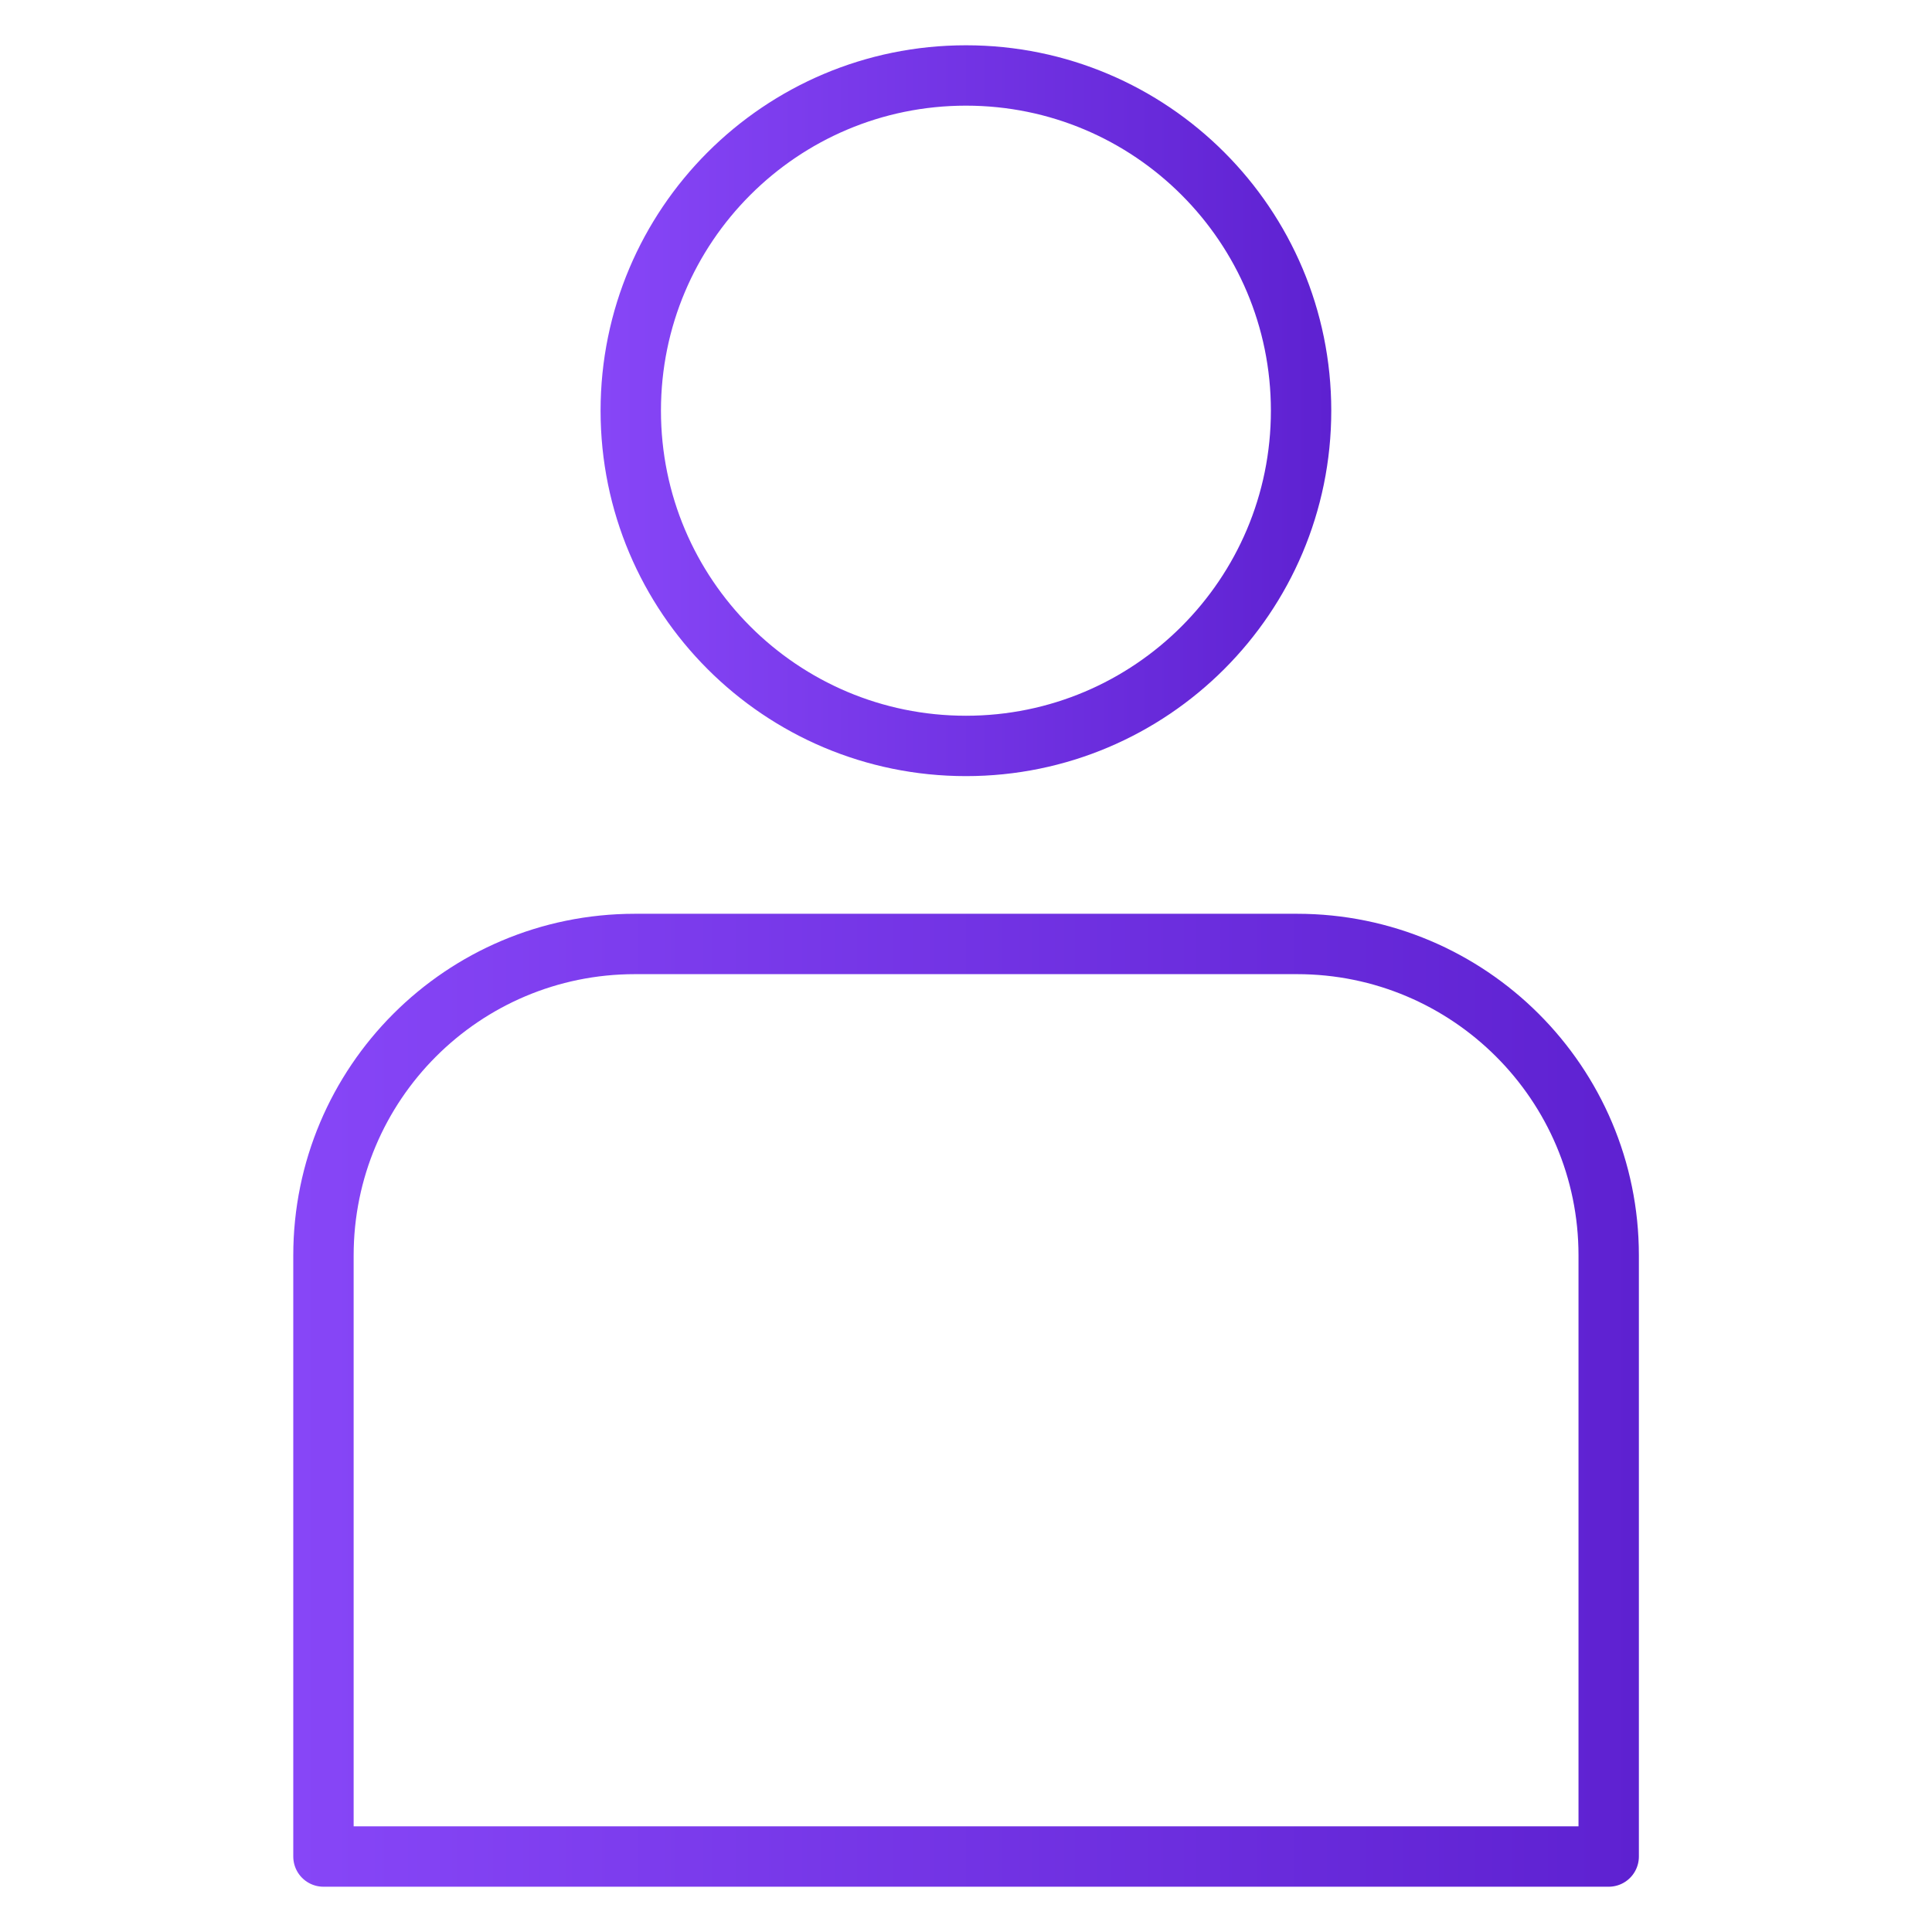
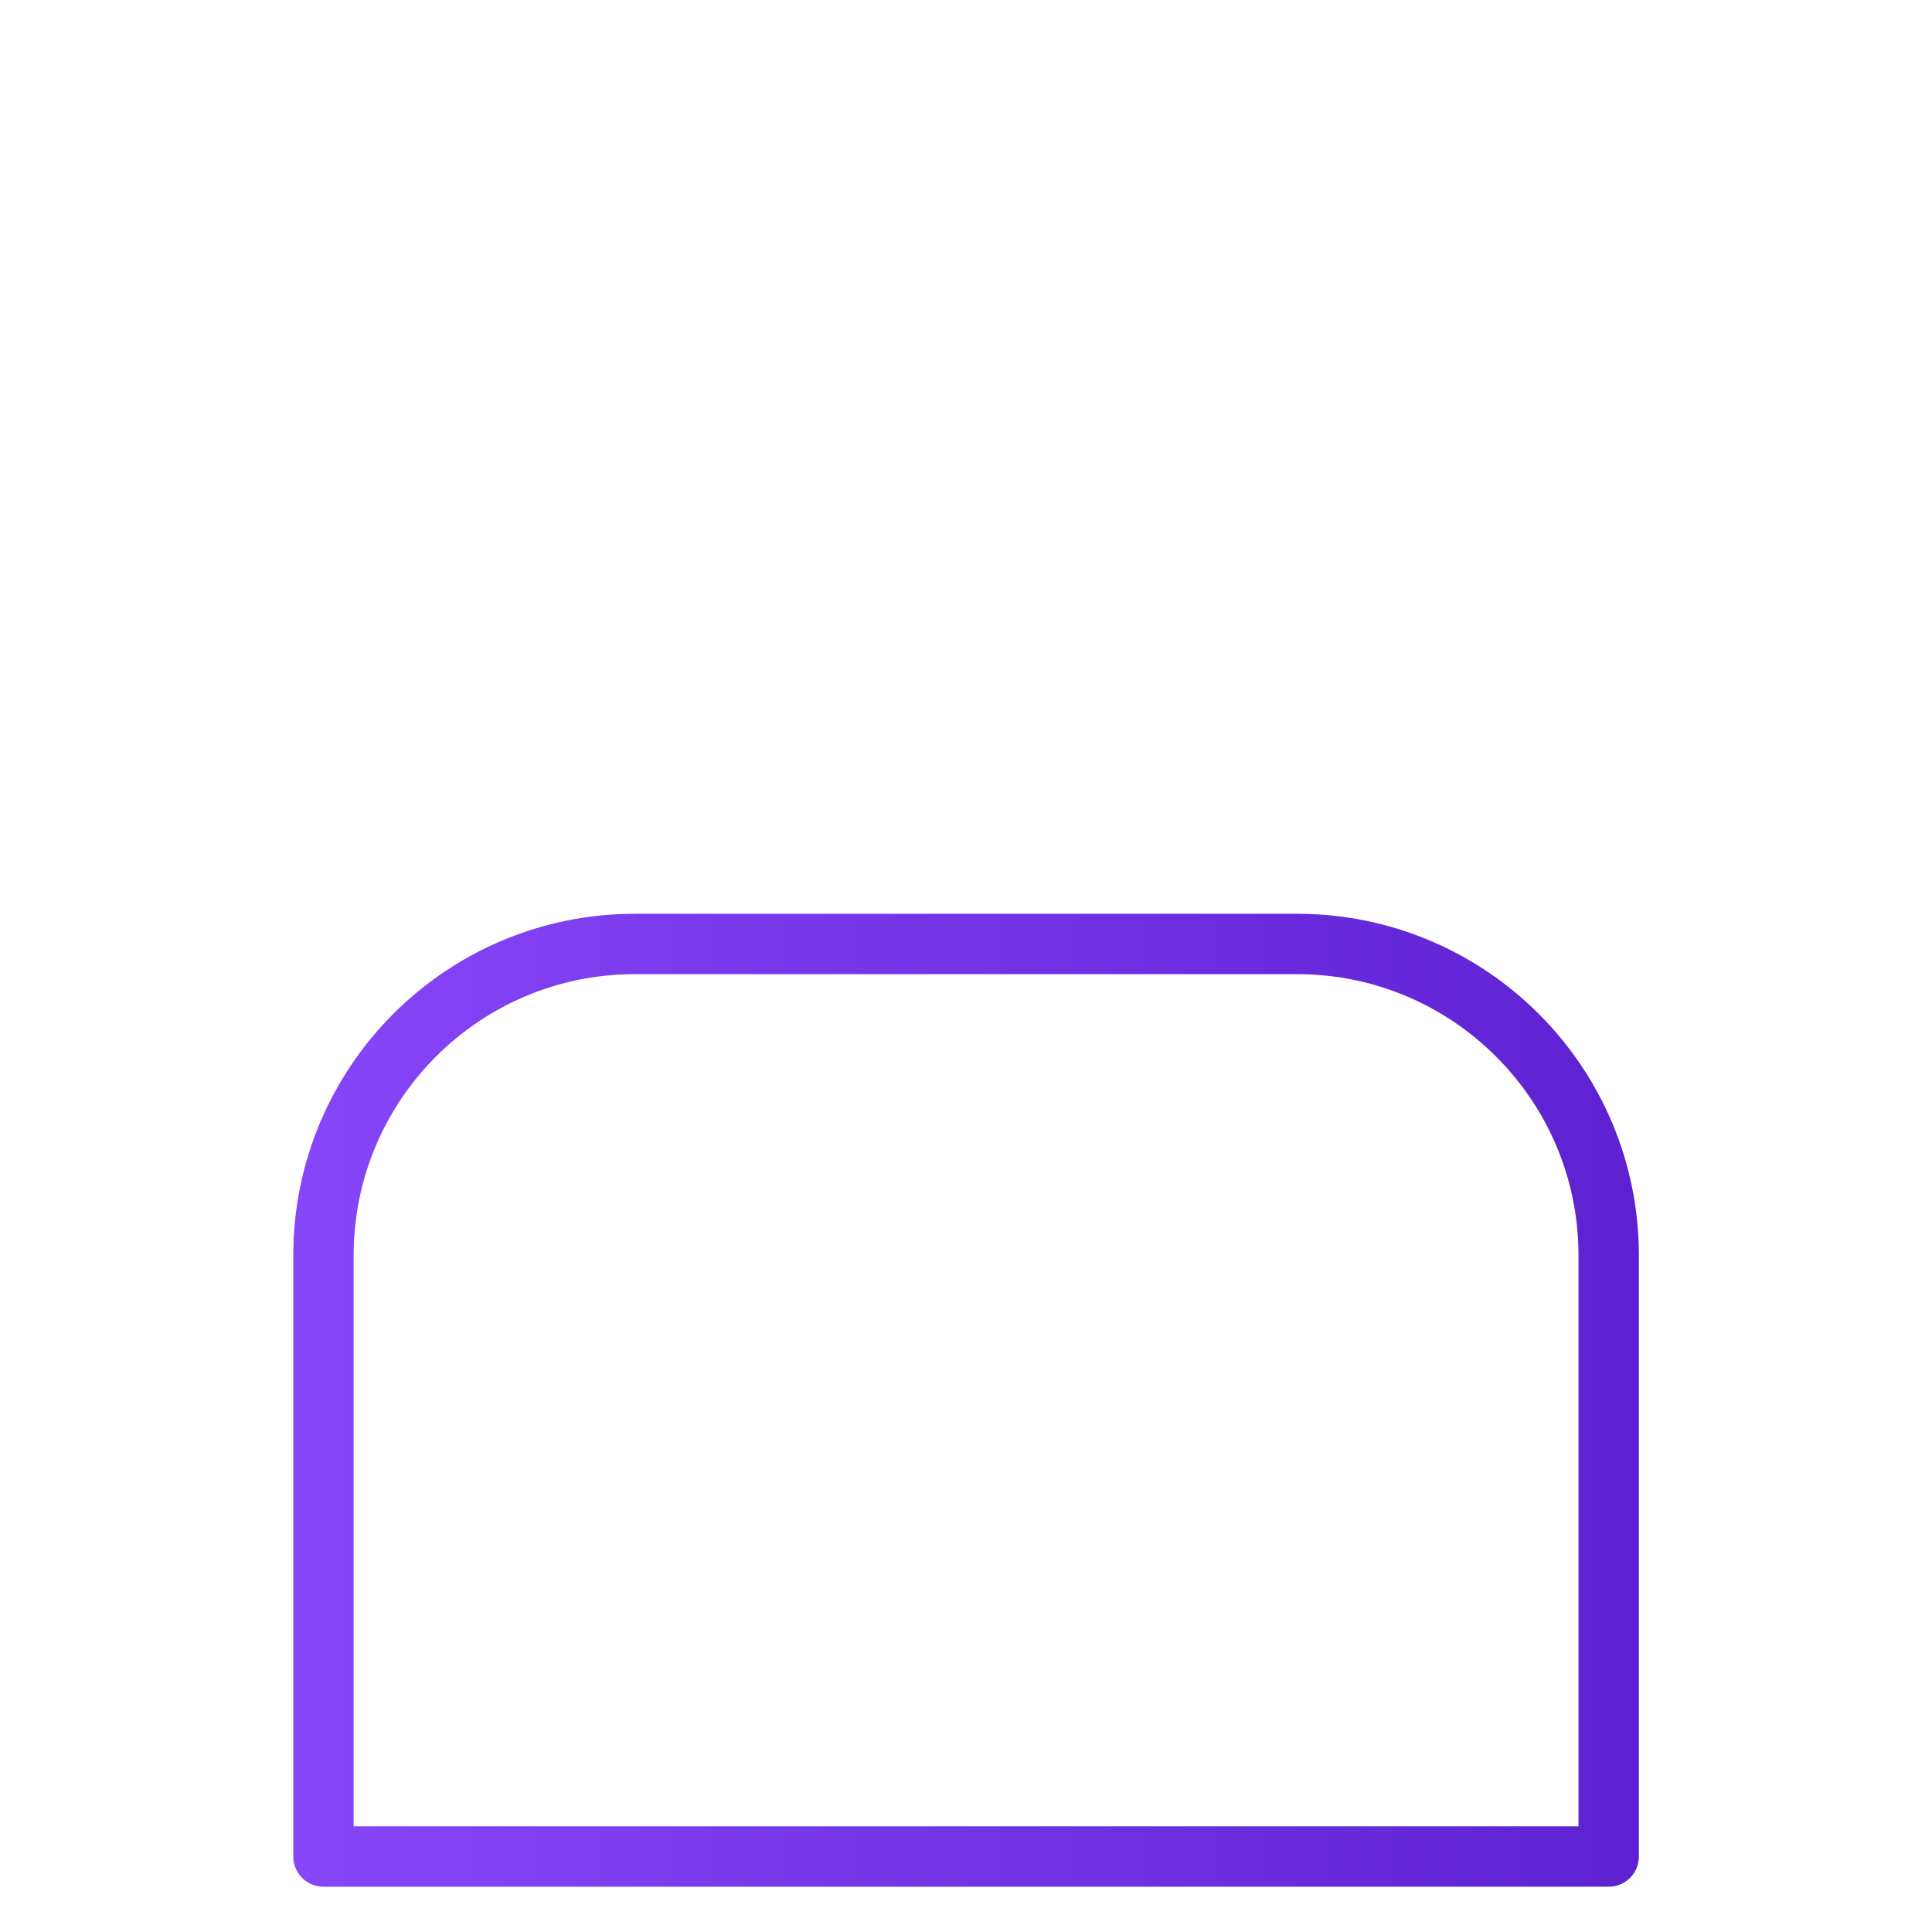
<svg xmlns="http://www.w3.org/2000/svg" version="1.1" id="레이어_1" x="0px" y="0px" viewBox="0 0 128 128" style="enable-background:new 0 0 128 128;" xml:space="preserve">
  <style type="text/css">
	.st0{fill:none;stroke:url(#SVGID_1_);stroke-width:4;stroke-linecap:round;stroke-linejoin:round;}
	.st1{fill:none;stroke:url(#SVGID_2_);stroke-width:4;stroke-linecap:round;stroke-linejoin:round;}
	.st2{fill:none;stroke:url(#SVGID_3_);stroke-width:4;stroke-linecap:round;stroke-linejoin:round;}
	.st3{fill:none;stroke:url(#SVGID_4_);stroke-width:4;stroke-linecap:round;stroke-linejoin:round;}
	.st4{fill:none;stroke:url(#SVGID_5_);stroke-width:4;stroke-linecap:round;stroke-linejoin:round;}
	.st5{fill:none;stroke:url(#SVGID_6_);stroke-width:4;stroke-linecap:round;stroke-linejoin:round;}
	.st6{fill:none;stroke:url(#SVGID_7_);stroke-width:4;stroke-linecap:round;stroke-linejoin:round;}
	.st7{fill:none;stroke:url(#SVGID_8_);stroke-width:4;stroke-linecap:round;stroke-linejoin:round;}
	.st8{fill:none;stroke:url(#SVGID_9_);stroke-width:4;stroke-linecap:round;stroke-linejoin:round;}
	.st9{fill:none;stroke:url(#SVGID_10_);stroke-width:4;stroke-linecap:round;stroke-linejoin:round;}
	.st10{fill:none;stroke:url(#SVGID_11_);stroke-width:4;stroke-linecap:round;stroke-linejoin:round;}
	.st11{fill:none;stroke:url(#SVGID_12_);stroke-width:4;stroke-linecap:round;stroke-linejoin:round;}
	.st12{fill:none;stroke:url(#SVGID_13_);stroke-width:4;stroke-linecap:round;stroke-linejoin:round;}
	.st13{fill:none;stroke:url(#SVGID_14_);stroke-width:4;stroke-linecap:round;stroke-linejoin:round;}
	.st14{fill:none;stroke:url(#SVGID_15_);stroke-width:4;stroke-linecap:round;stroke-linejoin:round;}
	.st15{fill:none;stroke:url(#SVGID_16_);stroke-width:4;stroke-linecap:round;stroke-linejoin:round;}
	.st16{fill:none;stroke:url(#SVGID_17_);stroke-width:4;stroke-linecap:round;stroke-linejoin:round;}
	.st17{fill:none;stroke:url(#SVGID_18_);stroke-width:4;stroke-linecap:round;stroke-linejoin:round;}
	.st18{fill:none;stroke:url(#SVGID_19_);stroke-width:4;stroke-linecap:round;stroke-linejoin:round;}
	.st19{fill:none;stroke:url(#SVGID_20_);stroke-width:4;stroke-linecap:round;stroke-linejoin:round;}
	.st20{fill:none;stroke:url(#SVGID_21_);stroke-width:4;stroke-linecap:round;stroke-linejoin:round;}
	.st21{fill:none;stroke:url(#SVGID_22_);stroke-width:4;stroke-linecap:round;stroke-linejoin:round;}
	.st22{fill:none;stroke:url(#SVGID_23_);stroke-width:4;stroke-linecap:round;stroke-linejoin:round;}
	.st23{fill:none;stroke:url(#SVGID_24_);stroke-width:4;stroke-linecap:round;stroke-linejoin:round;}
	.st24{fill:none;stroke:url(#SVGID_25_);stroke-width:4;stroke-linecap:round;stroke-linejoin:round;}
	.st25{fill:none;stroke:url(#SVGID_26_);stroke-width:4;stroke-linecap:round;stroke-linejoin:round;}
	.st26{fill:none;stroke:url(#SVGID_27_);stroke-width:4;stroke-linecap:round;stroke-linejoin:round;}
	.st27{fill:none;stroke:url(#SVGID_28_);stroke-width:4;stroke-linecap:round;stroke-linejoin:round;}
	.st28{fill:none;stroke:url(#SVGID_29_);stroke-width:4;stroke-linecap:round;stroke-linejoin:round;}
	.st29{fill:none;stroke:url(#SVGID_30_);stroke-width:4;stroke-linecap:round;stroke-linejoin:round;}
</style>
  <g>
    <linearGradient id="SVGID_1_" gradientUnits="userSpaceOnUse" x1="39.787" y1="27.207" x2="88.204" y2="27.207">
      <stop offset="0" style="stop-color:#8746F7" />
      <stop offset="1" style="stop-color:#5E21D1" />
    </linearGradient>
-     <path class="st0" d="M86.2,27.21c0,12.27-9.95,22.21-22.2,22.21c-12.27,0-22.21-9.94-22.21-22.21C41.79,14.94,51.73,5,64,5   C76.26,5,86.2,14.94,86.2,27.21z" />
    <linearGradient id="SVGID_2_" gradientUnits="userSpaceOnUse" x1="19.423" y1="92.769" x2="108.577" y2="92.769">
      <stop offset="0" style="stop-color:#8746F7" />
      <stop offset="1" style="stop-color:#5E21D1" />
    </linearGradient>
    <path class="st1" d="M85.93,62.54H42.07c-11.41,0-20.64,9.24-20.64,20.64V123h85.15V83.17C106.58,71.78,97.33,62.54,85.93,62.54z" />
  </g>
</svg>